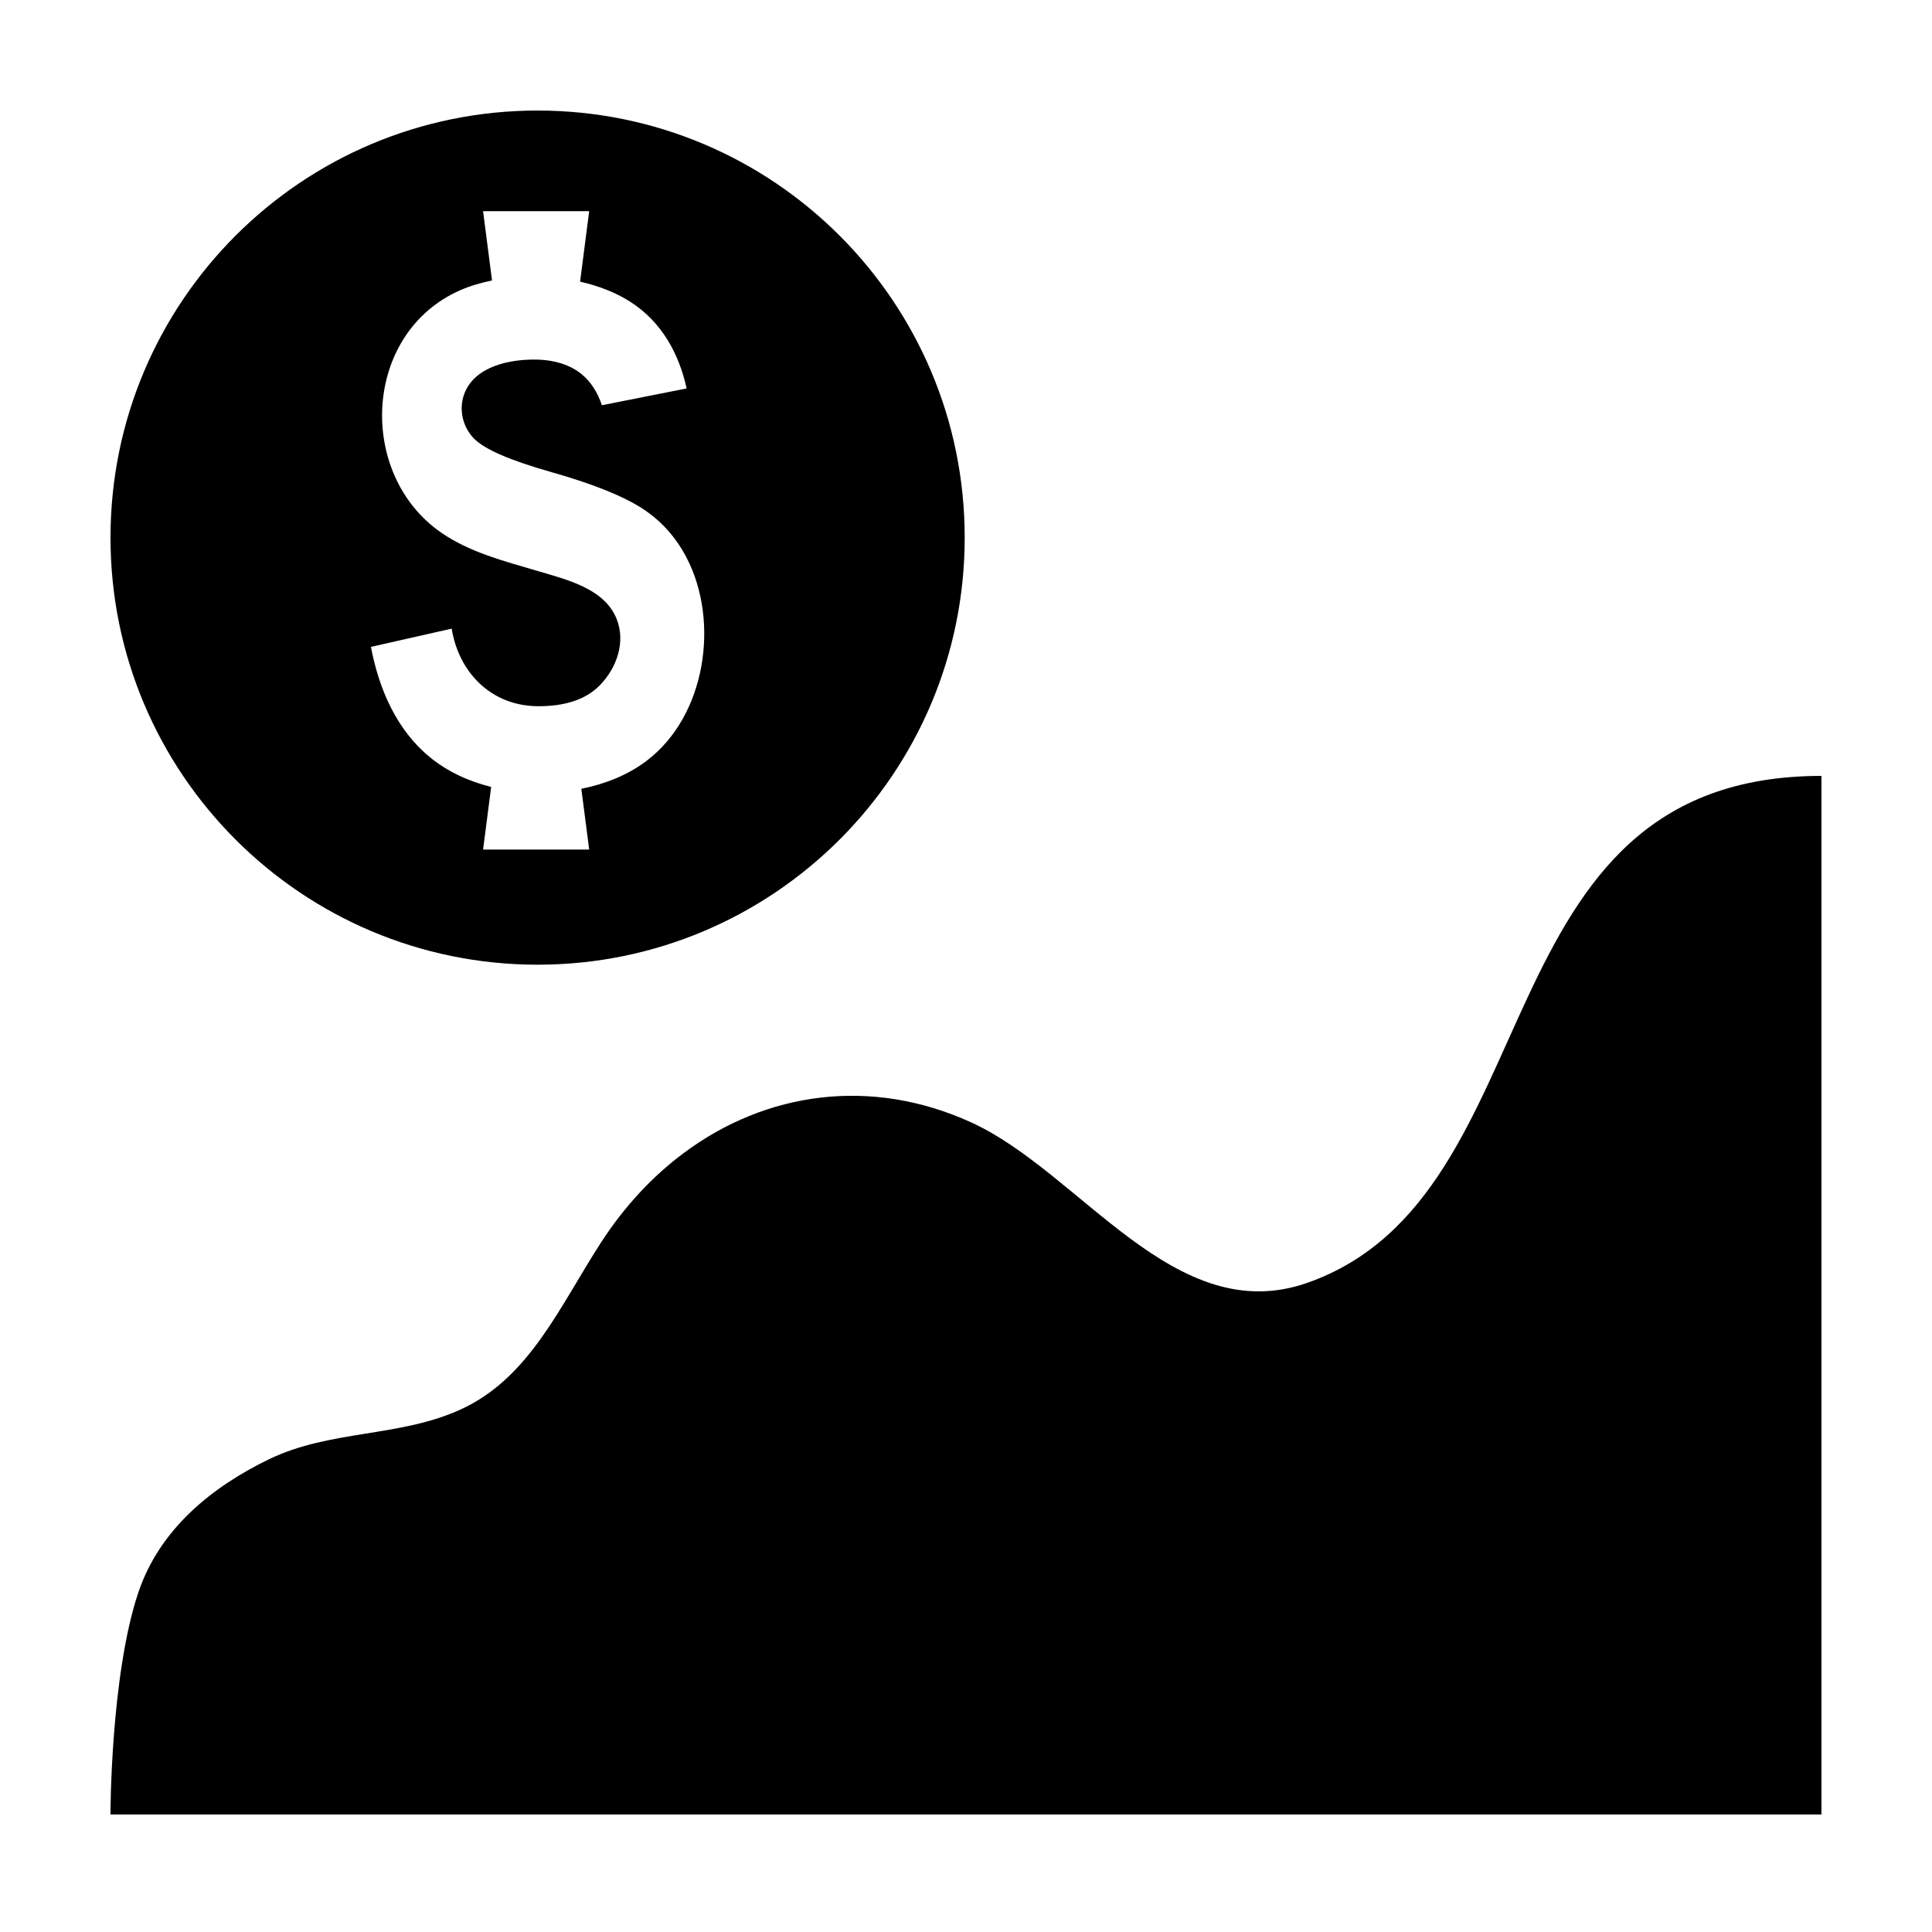
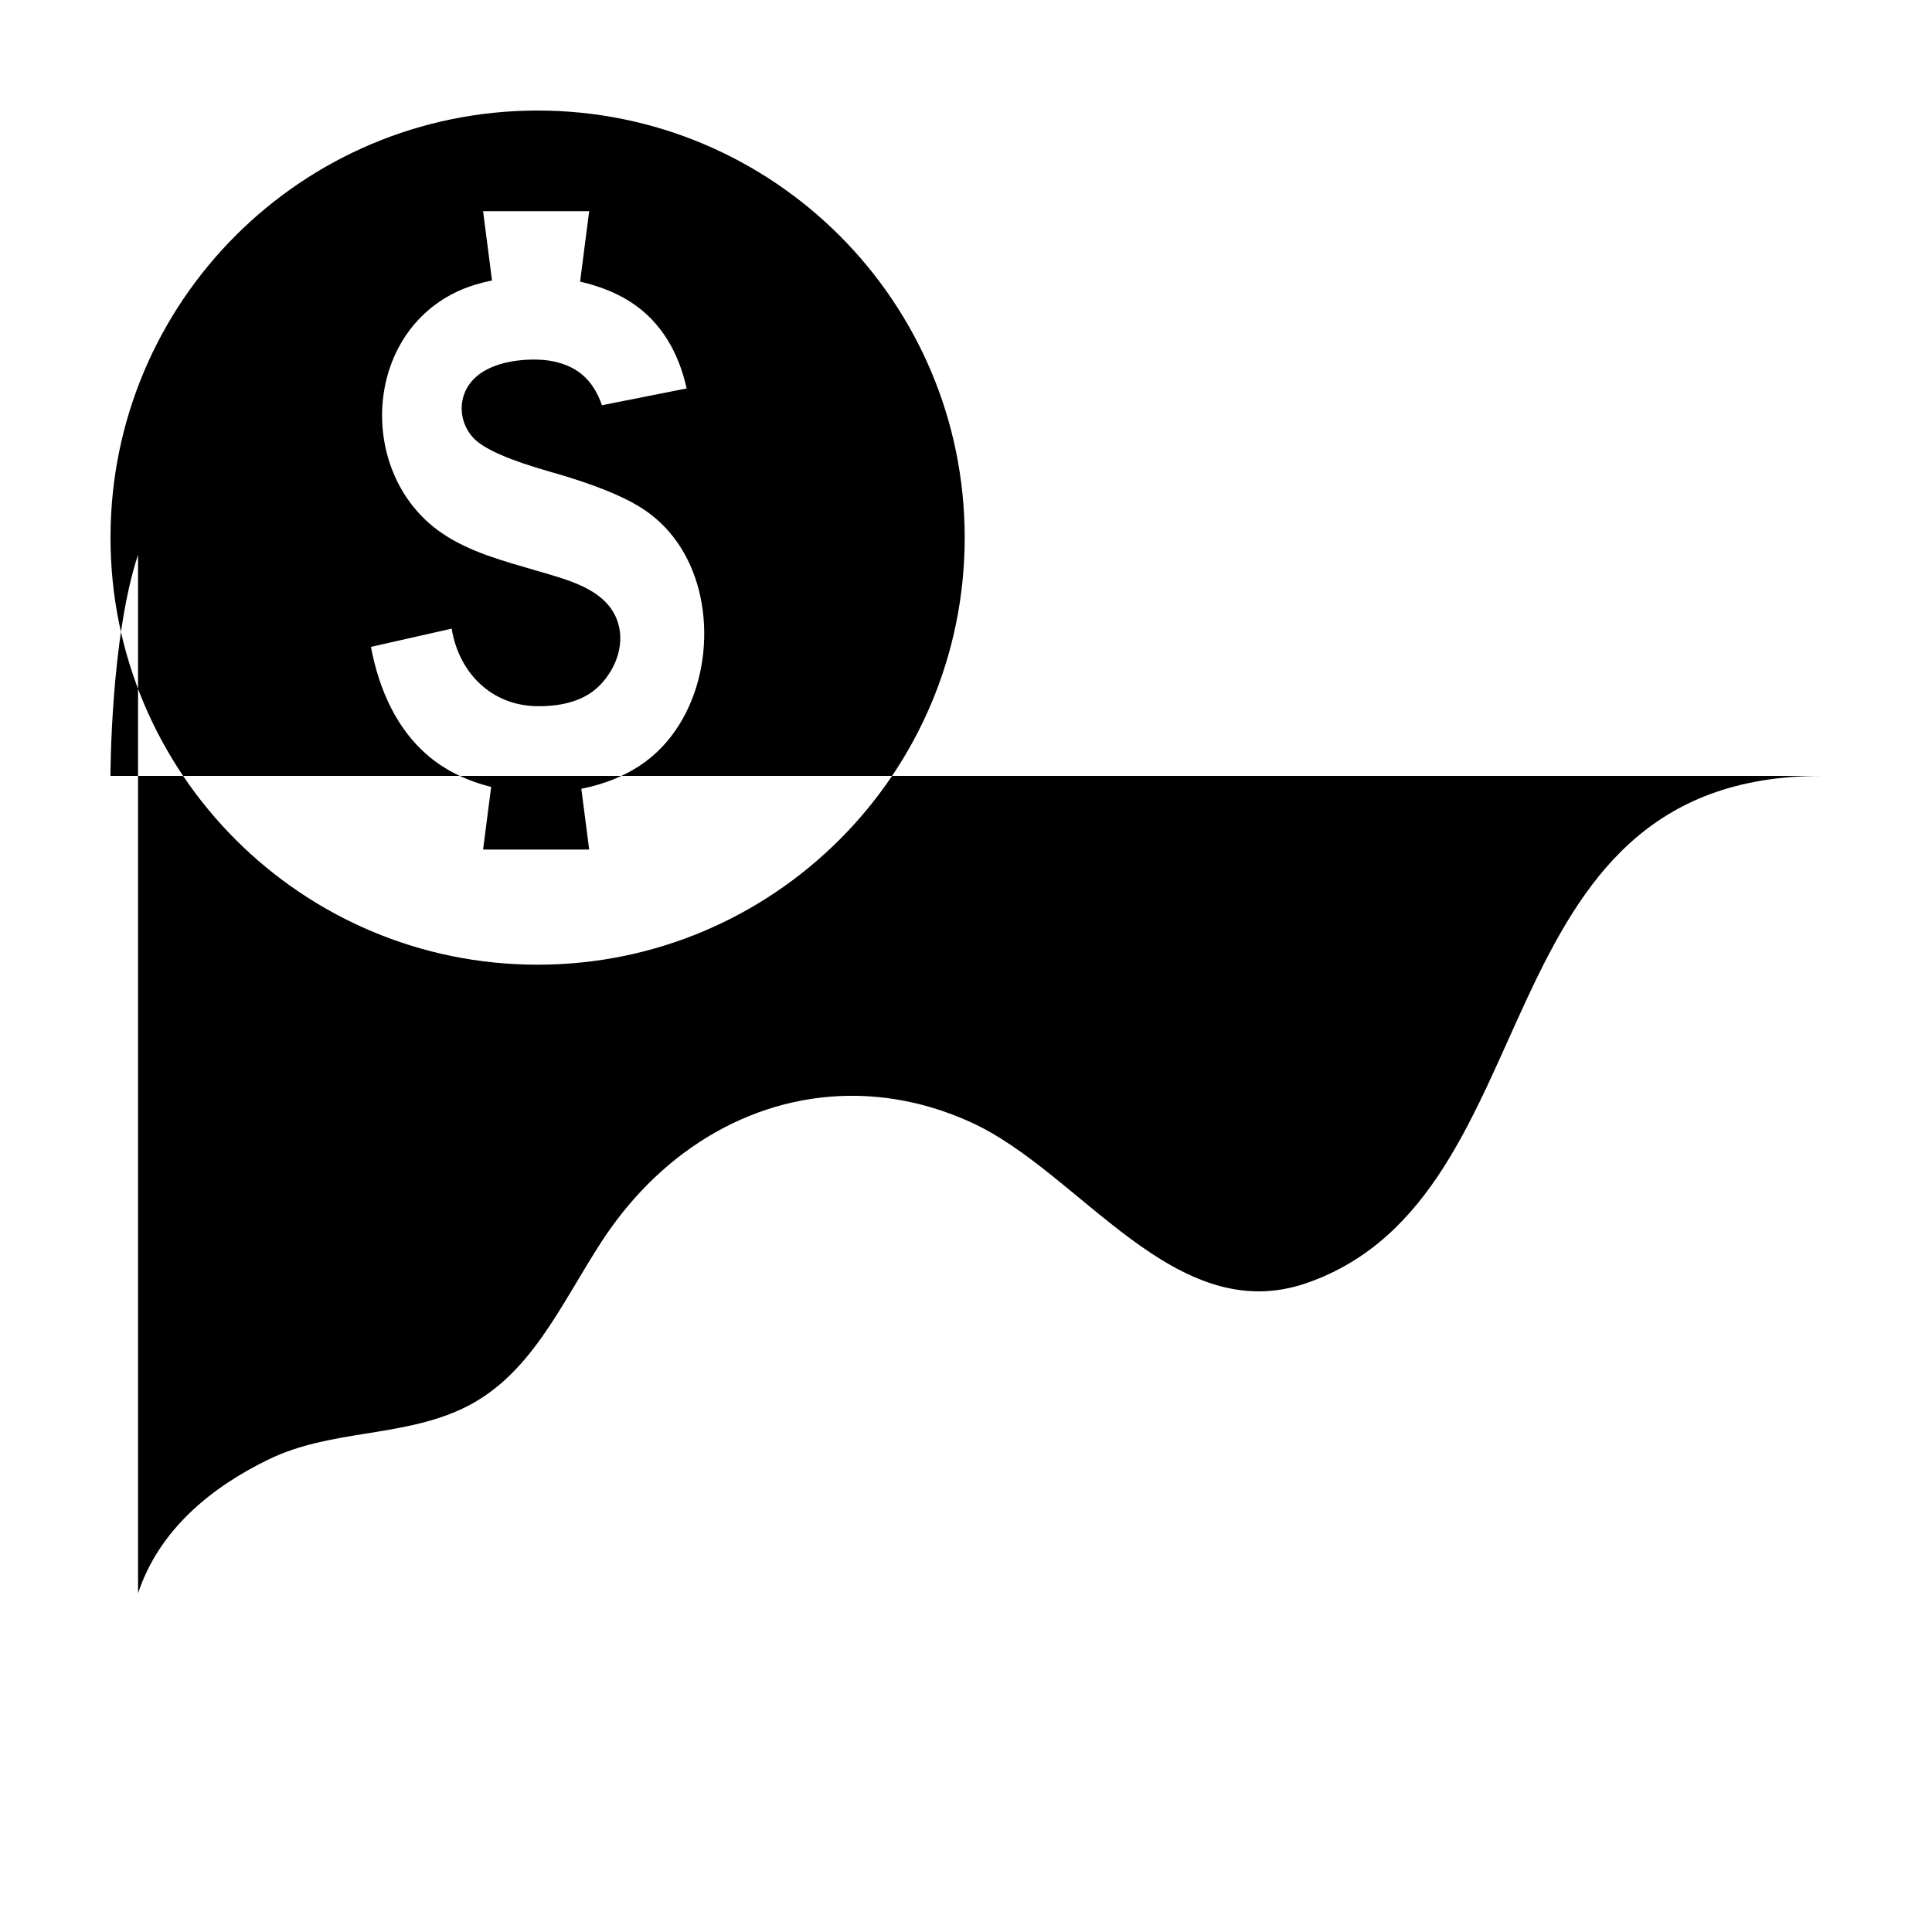
<svg xmlns="http://www.w3.org/2000/svg" fill="#000000" width="800px" height="800px" version="1.1" viewBox="144 144 512 512">
-   <path d="m307.39 307.96c-3.266-8.035-13.246-10.371-21.016-12.672-8.766-2.594-17.883-4.91-25.422-10.113-22.453-15.492-20.883-52.973 5.129-64.316 2.656-1.156 5.461-1.938 8.309-2.535l-2.367-18.355h28.117l-2.41 18.668c4.68 1.078 9.195 2.738 13.195 5.269 8.449 5.344 13.035 13.895 15.039 23.035l-22.453 4.449c-1.078-3.191-2.793-6.164-5.465-8.305-3.121-2.5-7.262-3.648-11.348-3.777-7.312-0.238-16.855 1.656-19.641 9.016-1.547 4.078-0.504 8.805 2.609 11.953 2.797 2.816 9.574 5.754 20.344 8.805 10.773 3.055 18.738 6.211 23.902 9.477 5.16 3.266 9.199 7.731 12.117 13.387 8.66 16.812 5.113 41.801-10.781 53.762-4.973 3.738-10.953 6.09-17.188 7.332l2.078 16.105h-28.117l2.141-16.598c-5.949-1.48-11.547-4.043-16.207-7.852-8.918-7.293-13.543-18.168-15.656-29.262l21.402-4.836c1.844 11.484 10.379 20.559 23.023 20.559 7.125 0 12.5-1.809 16.117-5.434 4.617-4.625 7.039-11.625 4.547-17.762zm-20.926 91.695c62.508 0 113.19-50.676 113.19-113.18 0-62.512-50.68-113.18-113.19-113.18s-113.18 50.672-113.18 113.18c0 62.508 50.676 113.18 113.18 113.18zm-105.88 166.59c5.652-17.066 19.711-28.289 34.75-35.551 16.207-7.824 34.602-5.754 50.832-13.211 18.219-8.375 26.18-27.348 37.145-44.262 6.168-9.523 13.578-17.457 21.828-23.613 21.918-16.363 49.781-20.211 76.188-8.184 29.059 13.23 53.941 54.844 89.066 42.559 65.984-23.086 44.625-134.36 136.31-134.36v275.23h-453.43s0-36.547 7.309-58.609z" fill-rule="evenodd" />
+   <path d="m307.39 307.96c-3.266-8.035-13.246-10.371-21.016-12.672-8.766-2.594-17.883-4.91-25.422-10.113-22.453-15.492-20.883-52.973 5.129-64.316 2.656-1.156 5.461-1.938 8.309-2.535l-2.367-18.355h28.117l-2.41 18.668c4.68 1.078 9.195 2.738 13.195 5.269 8.449 5.344 13.035 13.895 15.039 23.035l-22.453 4.449c-1.078-3.191-2.793-6.164-5.465-8.305-3.121-2.5-7.262-3.648-11.348-3.777-7.312-0.238-16.855 1.656-19.641 9.016-1.547 4.078-0.504 8.805 2.609 11.953 2.797 2.816 9.574 5.754 20.344 8.805 10.773 3.055 18.738 6.211 23.902 9.477 5.16 3.266 9.199 7.731 12.117 13.387 8.66 16.812 5.113 41.801-10.781 53.762-4.973 3.738-10.953 6.09-17.188 7.332l2.078 16.105h-28.117l2.141-16.598c-5.949-1.48-11.547-4.043-16.207-7.852-8.918-7.293-13.543-18.168-15.656-29.262l21.402-4.836c1.844 11.484 10.379 20.559 23.023 20.559 7.125 0 12.5-1.809 16.117-5.434 4.617-4.625 7.039-11.625 4.547-17.762zm-20.926 91.695c62.508 0 113.19-50.676 113.19-113.18 0-62.512-50.68-113.18-113.19-113.18s-113.18 50.672-113.18 113.18c0 62.508 50.676 113.18 113.18 113.18zm-105.88 166.59c5.652-17.066 19.711-28.289 34.75-35.551 16.207-7.824 34.602-5.754 50.832-13.211 18.219-8.375 26.18-27.348 37.145-44.262 6.168-9.523 13.578-17.457 21.828-23.613 21.918-16.363 49.781-20.211 76.188-8.184 29.059 13.23 53.941 54.844 89.066 42.559 65.984-23.086 44.625-134.36 136.31-134.36h-453.43s0-36.547 7.309-58.609z" fill-rule="evenodd" />
</svg>